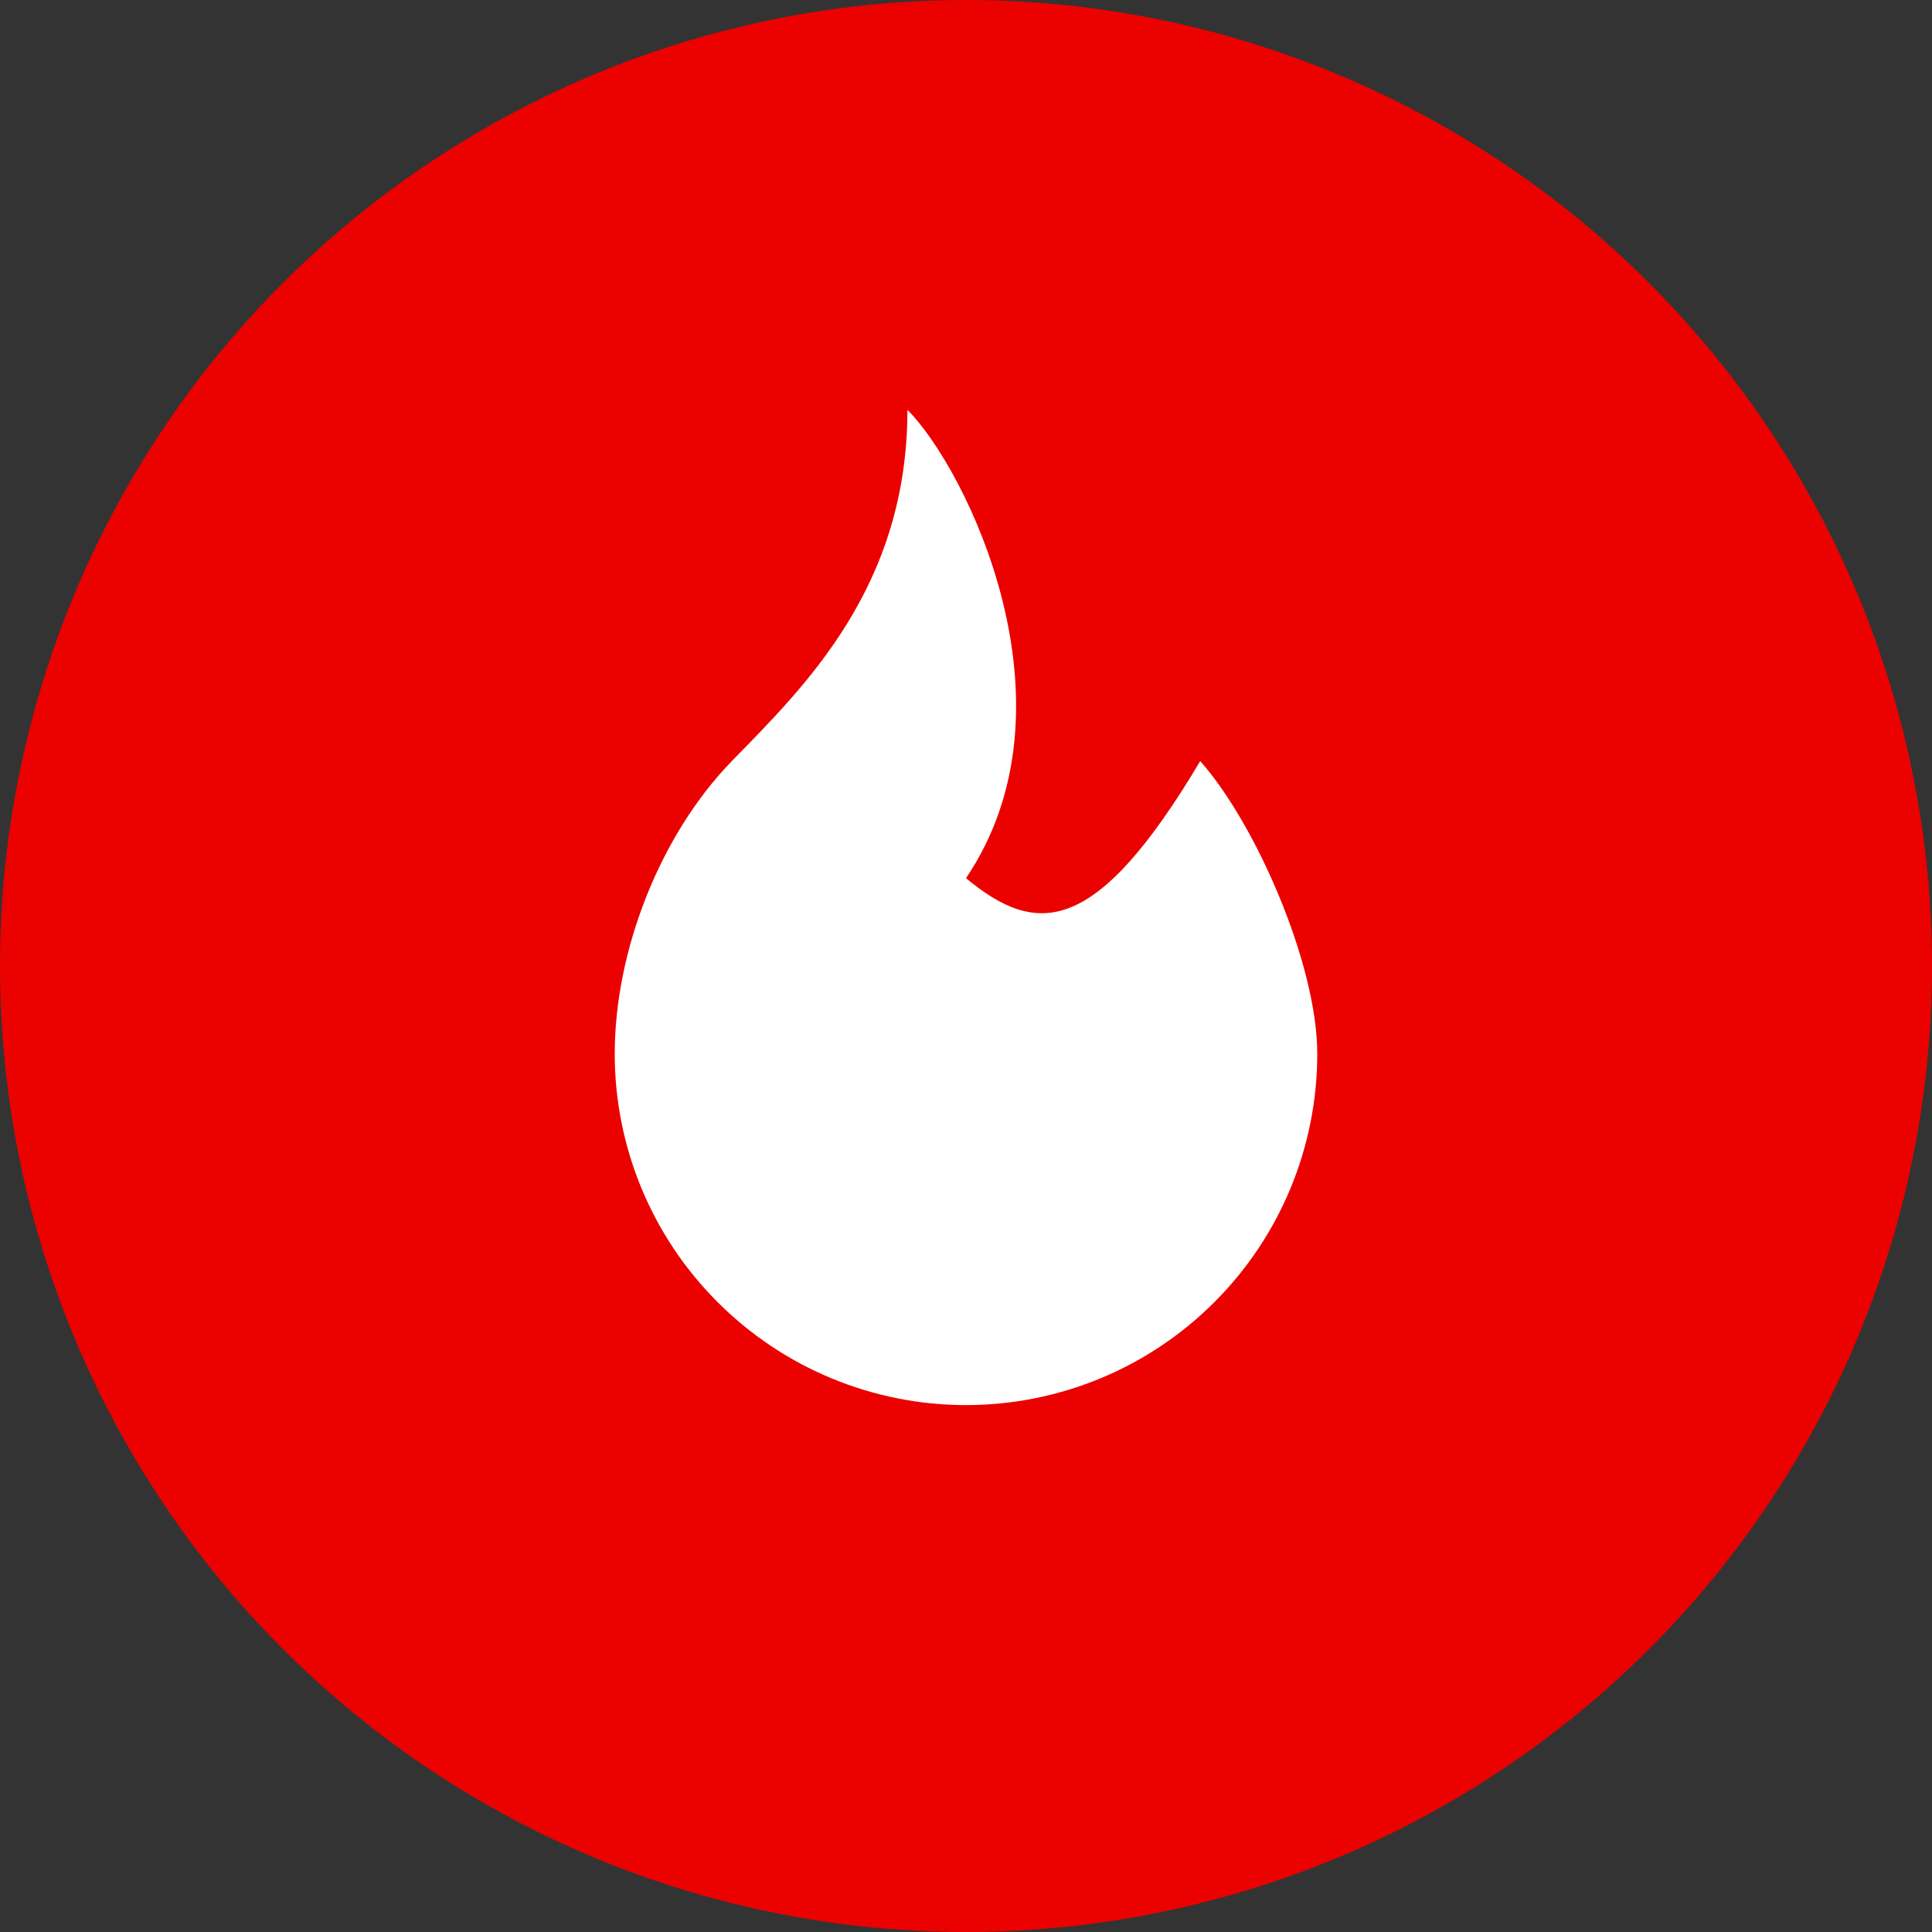
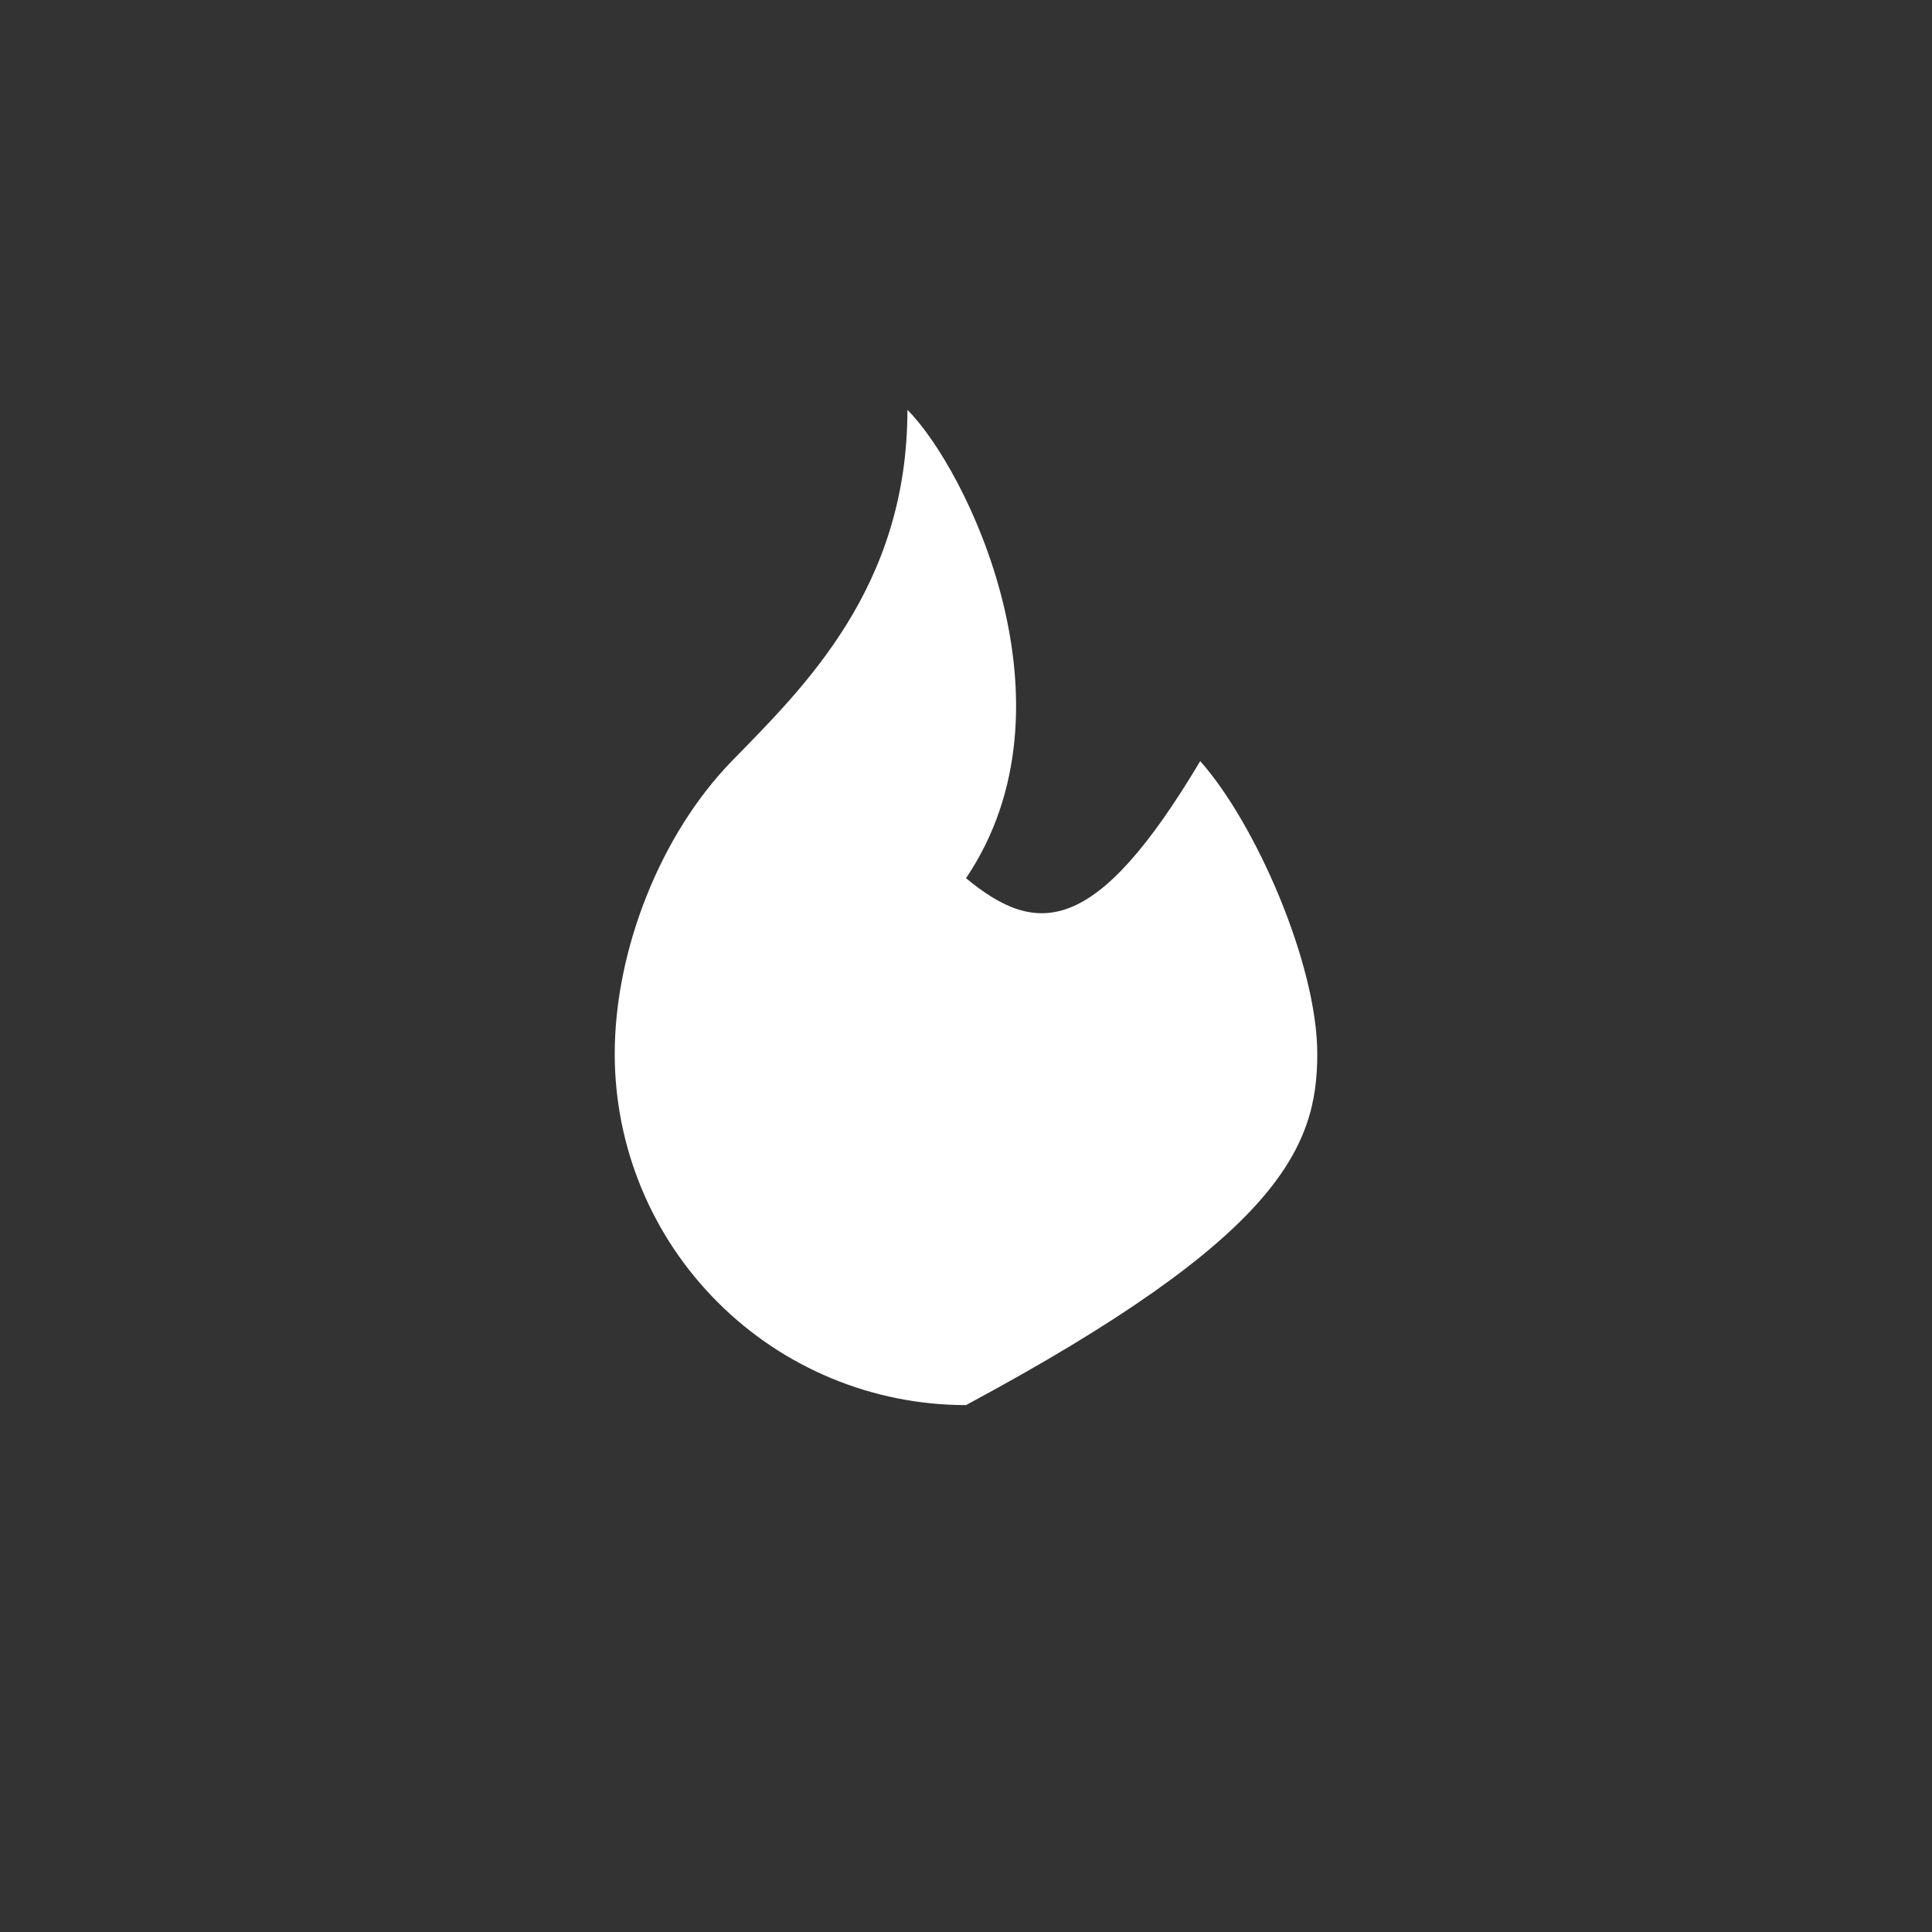
<svg xmlns="http://www.w3.org/2000/svg" width="22" height="22" viewBox="0 0 22 22" fill="none">
  <rect x="0" y="0" width="22" height="22" fill="#333333" stroke="none" />
-   <circle cx="11" cy="11" r="11" fill="#EB0100" />
-   <path d="M11 10C12.333 8.027 11 5.333 10.333 4.667C10.333 6.692 9.151 7.827 8.333 8.667C7.516 9.507 7 10.827 7 12C7 13.061 7.421 14.078 8.172 14.828C8.922 15.579 9.939 16 11 16C12.061 16 13.078 15.579 13.828 14.828C14.579 14.078 15 13.061 15 12C15 10.979 14.296 9.373 13.667 8.667C12.476 10.667 11.806 10.667 11 10Z" fill="white" />
+   <path d="M11 10C12.333 8.027 11 5.333 10.333 4.667C10.333 6.692 9.151 7.827 8.333 8.667C7.516 9.507 7 10.827 7 12C7 13.061 7.421 14.078 8.172 14.828C8.922 15.579 9.939 16 11 16C14.579 14.078 15 13.061 15 12C15 10.979 14.296 9.373 13.667 8.667C12.476 10.667 11.806 10.667 11 10Z" fill="white" />
</svg>